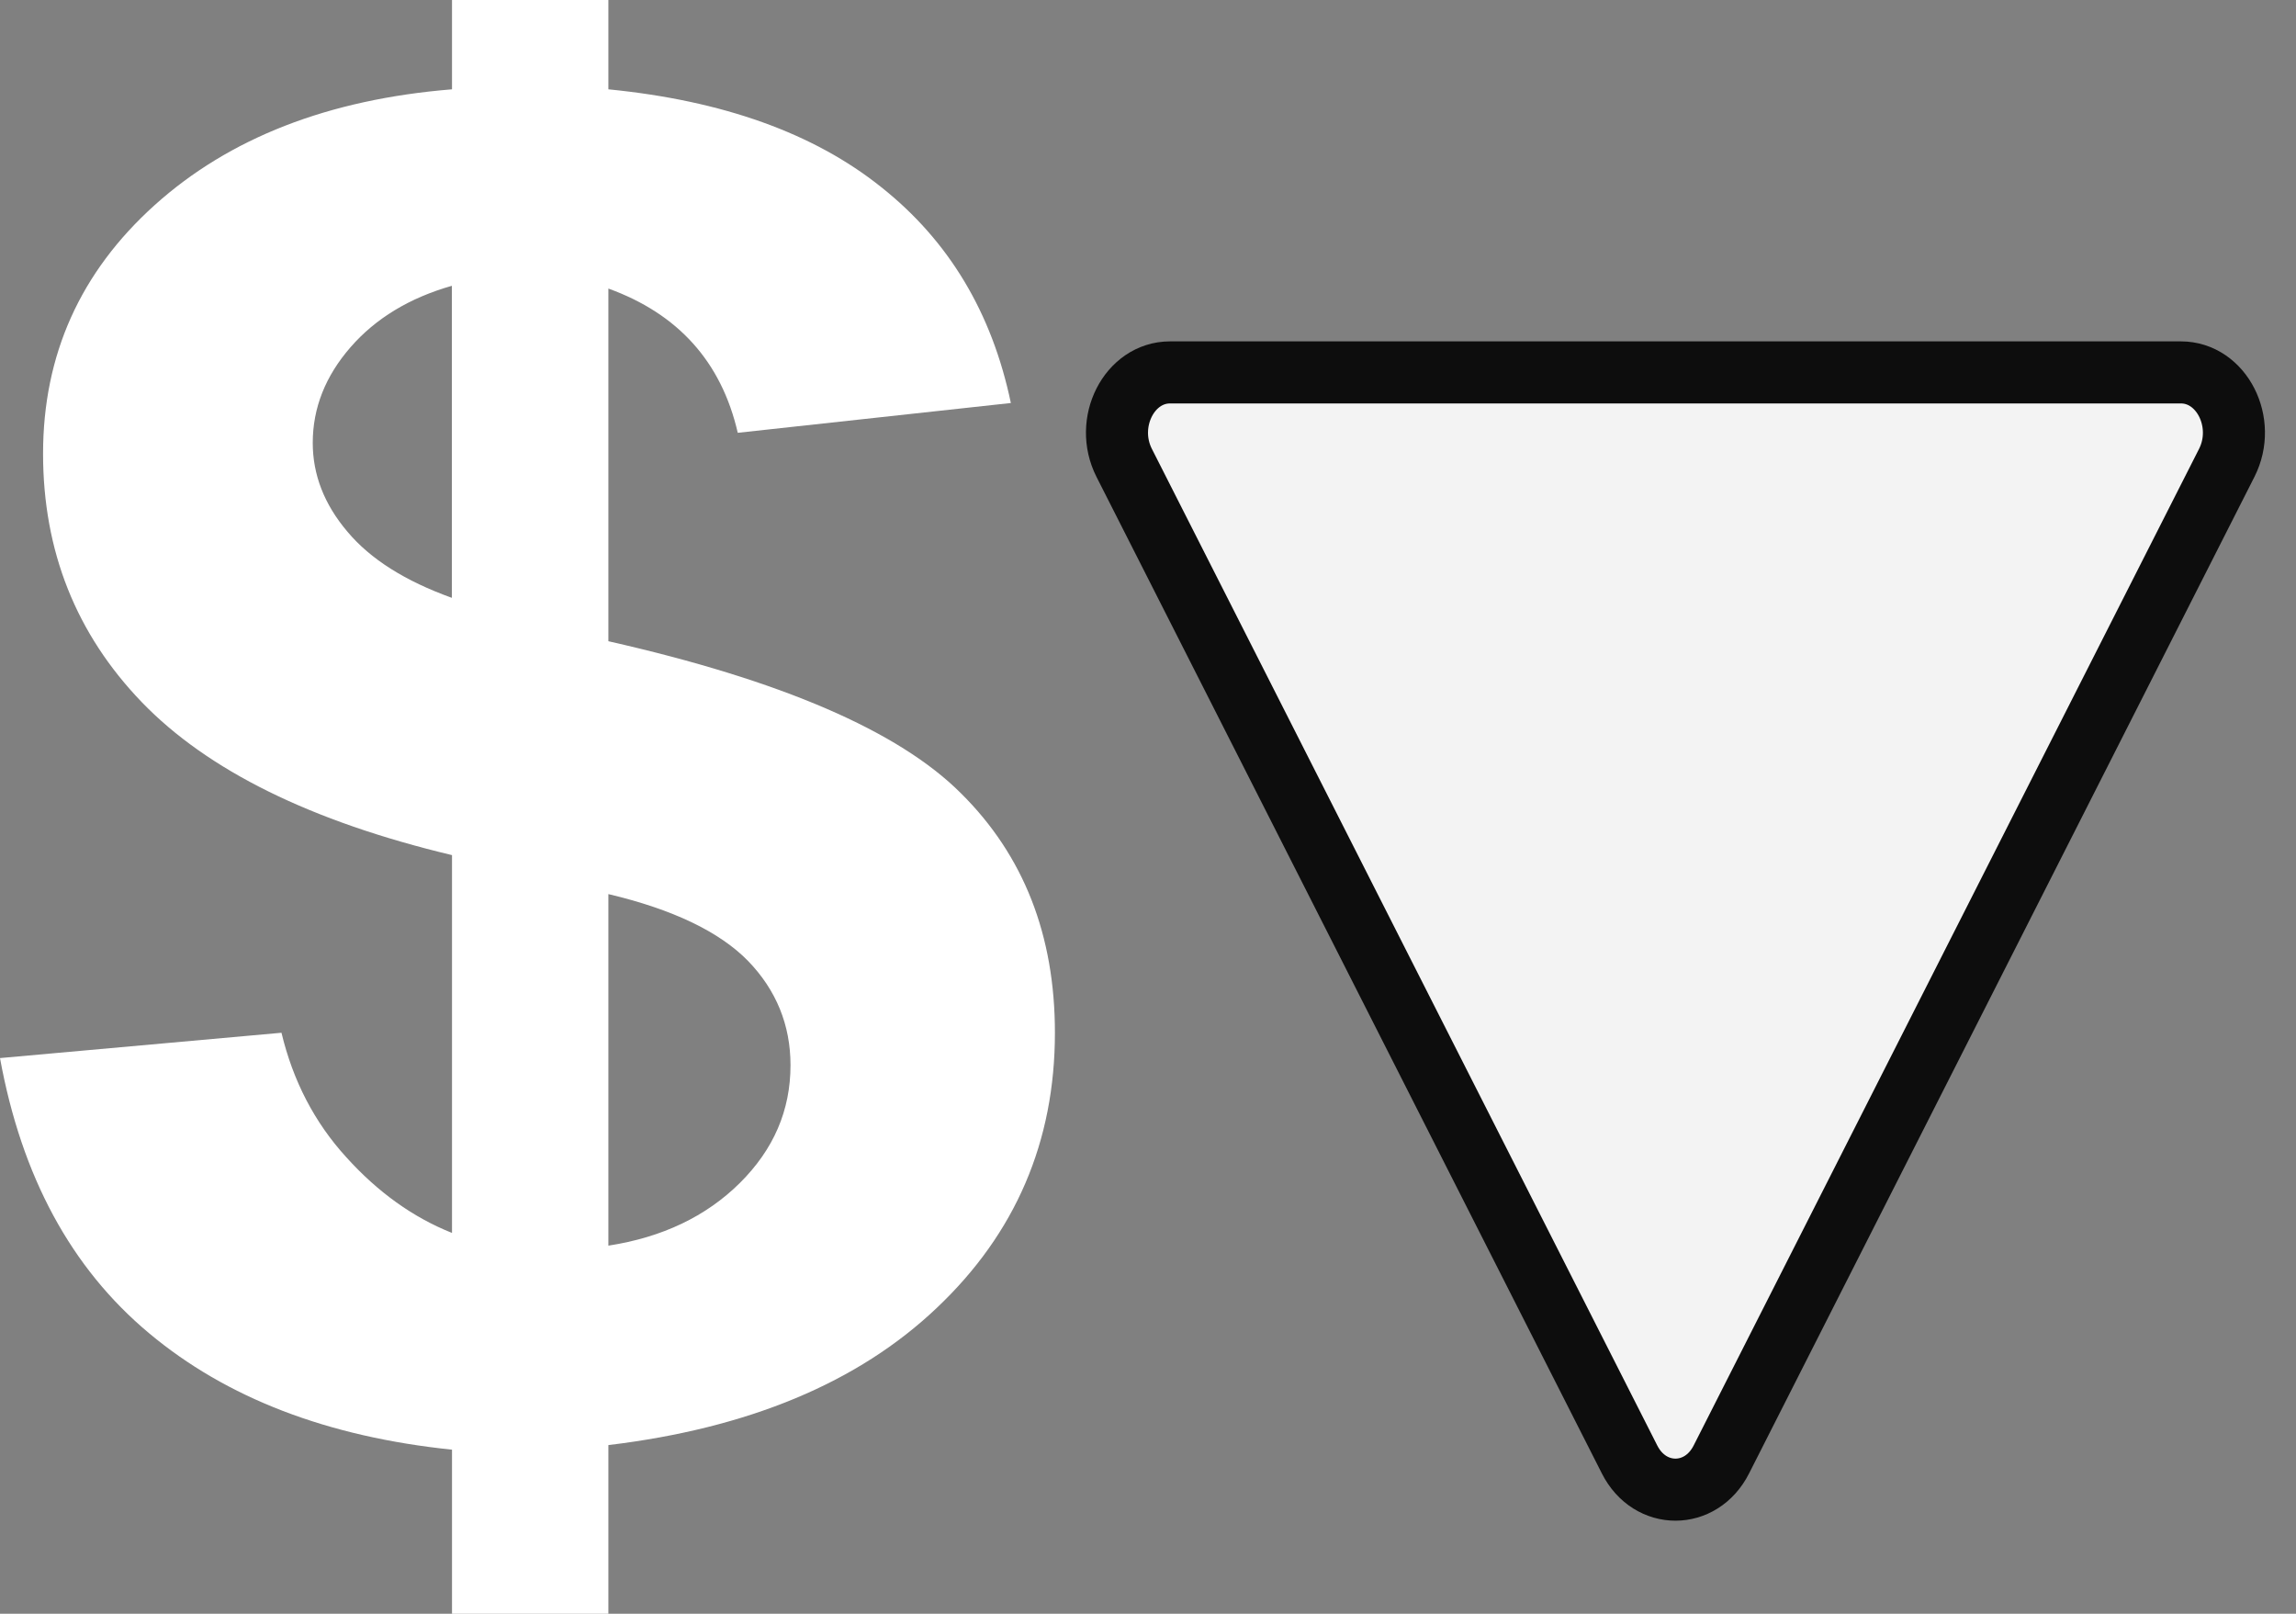
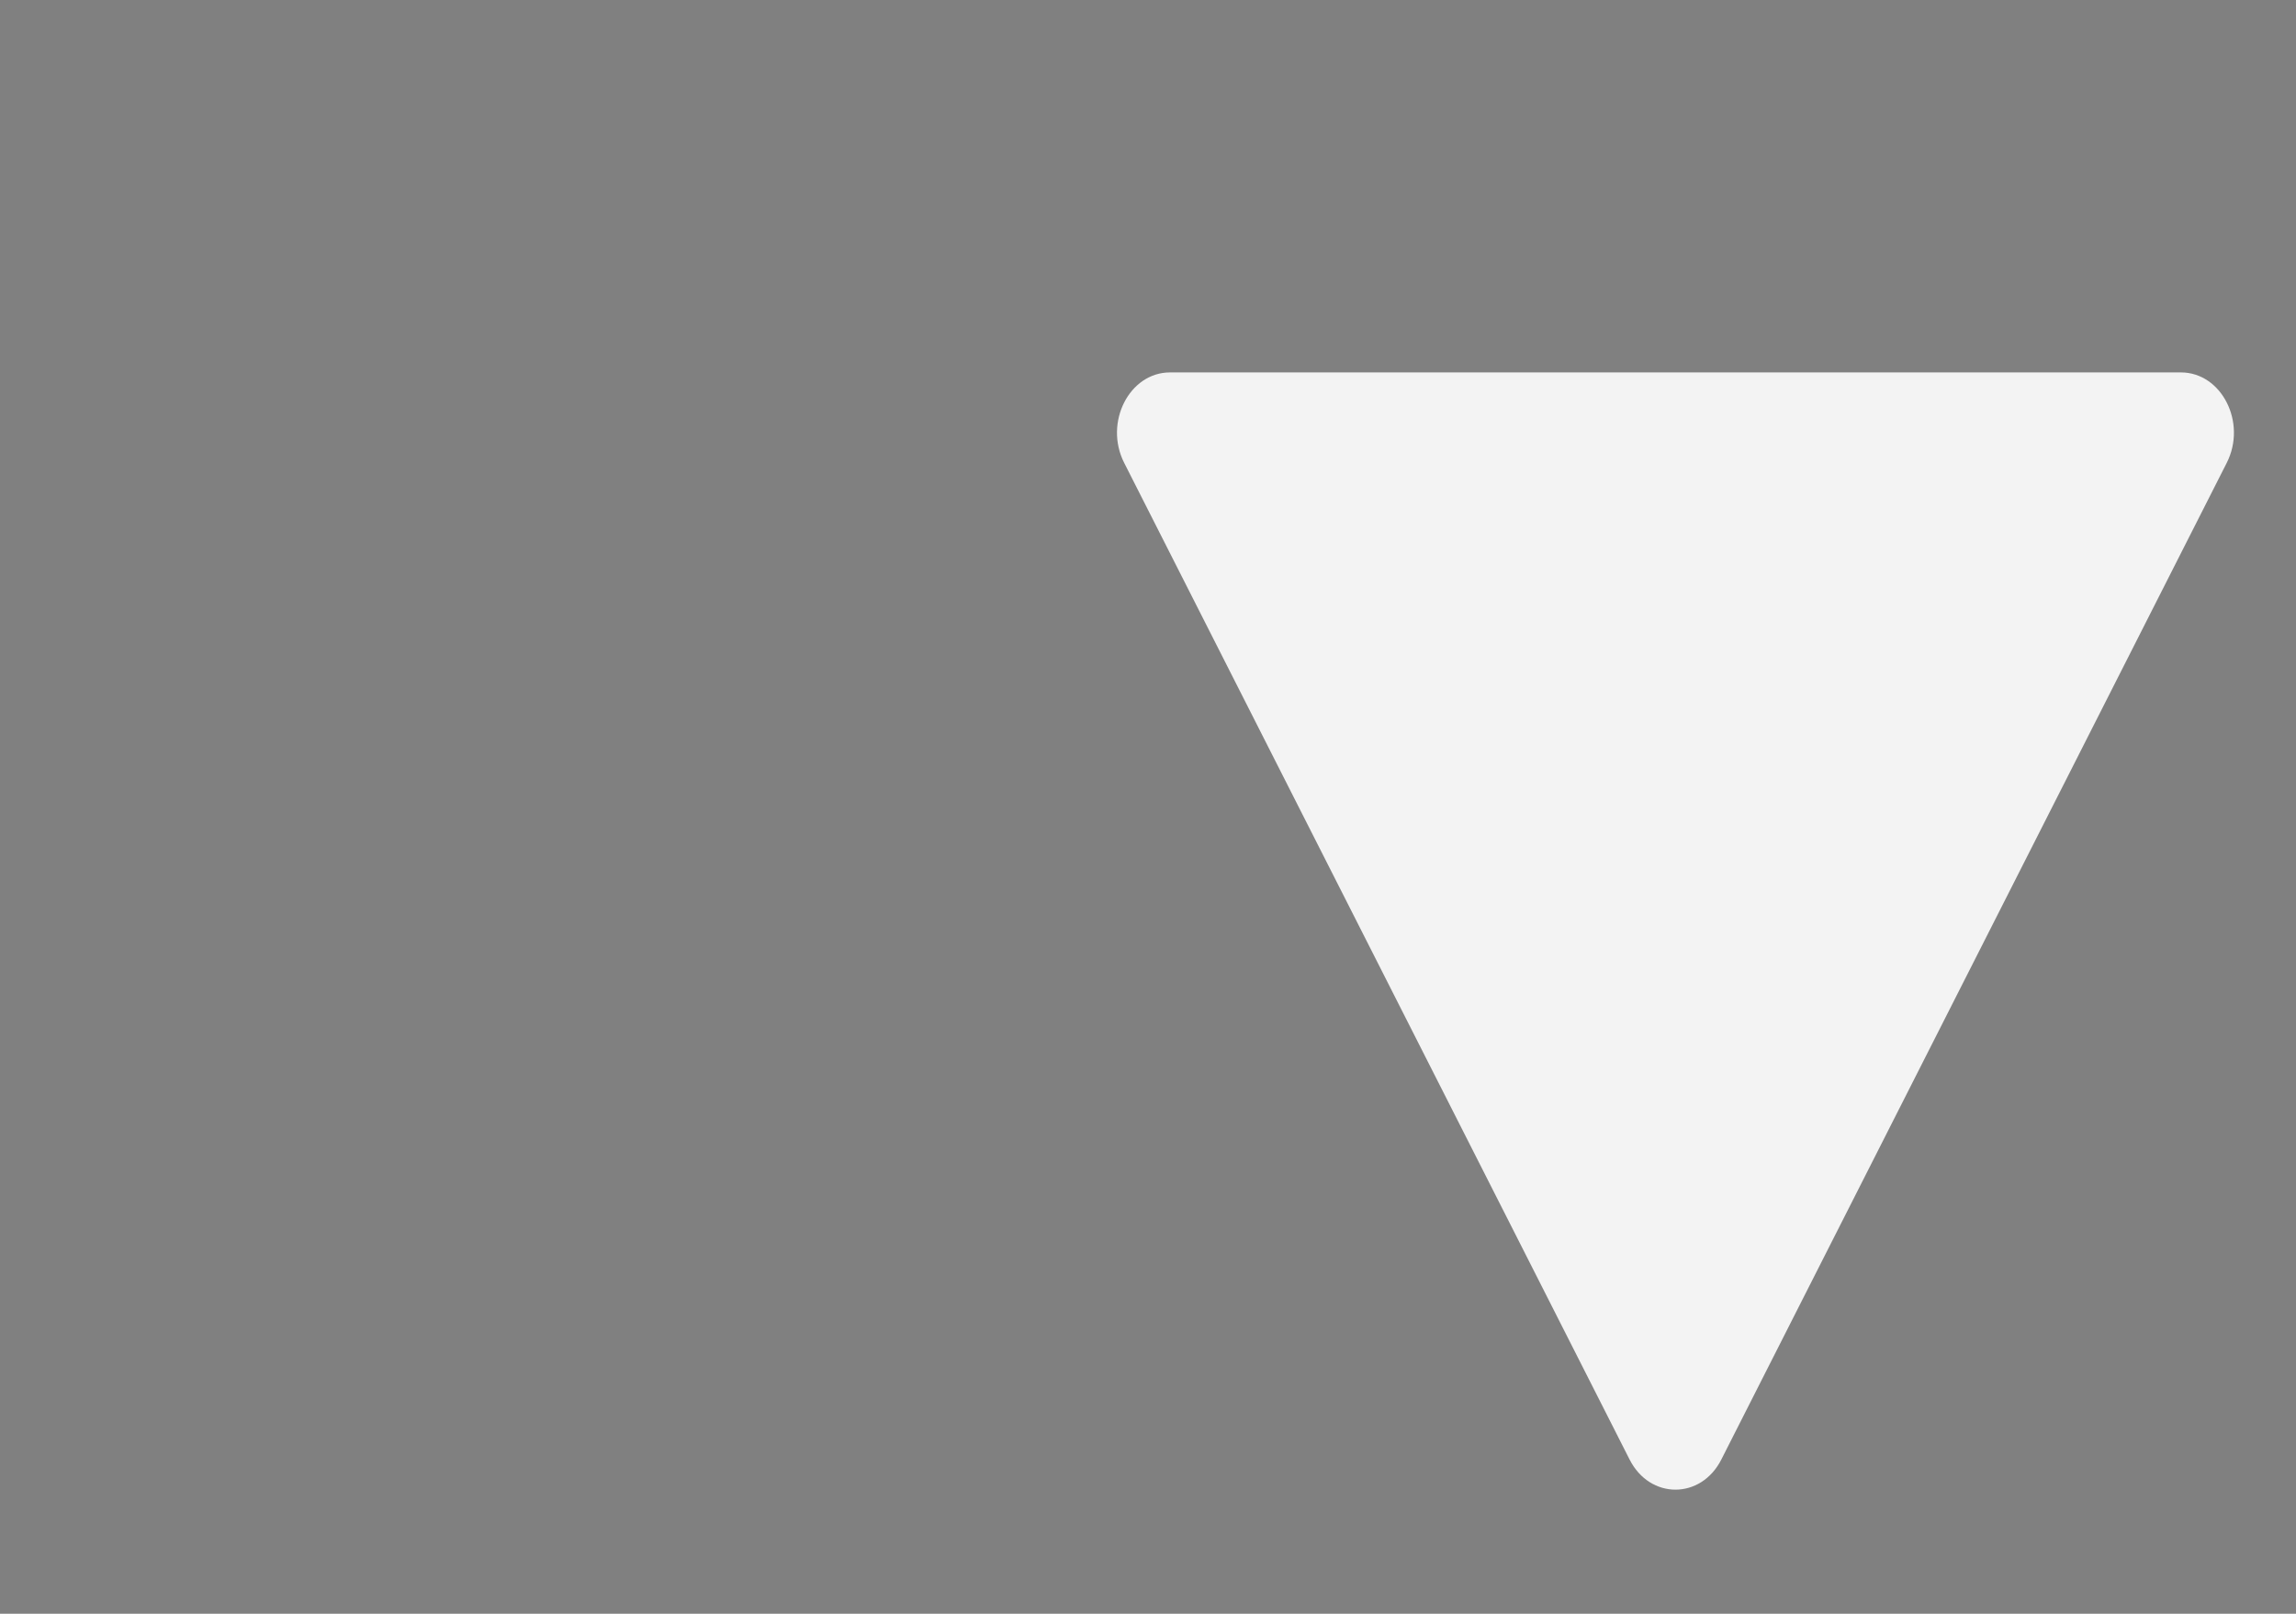
<svg xmlns="http://www.w3.org/2000/svg" width="37" height="26" viewBox="0 0 37 26" fill="none">
  <rect x="0" y="0" width="37" height="26" fill="#808080" stroke="none" />
-   <path d="M7.284 19.864V13.777C5.011 13.234 3.347 12.413 2.285 11.313C1.226 10.213 0.694 8.878 0.694 7.309C0.694 5.718 1.294 4.383 2.493 3.304C3.694 2.224 5.289 1.601 7.284 1.439V0H9.804V1.439C11.647 1.621 13.114 2.145 14.201 3.015C15.293 3.881 15.986 5.041 16.29 6.493L11.889 6.973C11.625 5.829 10.928 5.056 9.804 4.649V10.331C12.586 10.96 14.482 11.776 15.487 12.782C16.498 13.784 17 15.069 17 16.639C17 18.393 16.365 19.872 15.096 21.072C13.829 22.276 12.062 23.011 9.804 23.282V26H7.284V23.356C5.279 23.149 3.65 22.525 2.399 21.477C1.147 20.431 0.348 18.955 0 17.047L4.536 16.639C4.721 17.413 5.069 18.085 5.581 18.645C6.09 19.209 6.658 19.615 7.284 19.864ZM7.284 4.604C6.598 4.799 6.053 5.13 5.649 5.594C5.245 6.058 5.04 6.571 5.04 7.135C5.04 7.647 5.224 8.124 5.597 8.564C5.968 9.008 6.529 9.361 7.282 9.632V4.604H7.284ZM9.804 20.069C10.672 19.935 11.379 19.598 11.922 19.06C12.468 18.518 12.739 17.889 12.739 17.161C12.739 16.514 12.509 15.952 12.055 15.482C11.597 15.014 10.848 14.652 9.804 14.405V20.069Z" fill="white" />
  <g opacity="0.9">
    <path d="M35.884 7.457L27.739 23.515C27.411 24.162 26.589 24.162 26.261 23.515L18.116 7.457C17.787 6.809 18.198 6 18.855 6L35.145 6C35.802 6 36.213 6.809 35.884 7.457Z" fill="white" />
-     <path d="M27.739 23.515L35.884 7.457C35.933 7.36 35.961 7.26 35.979 7.159L28.104 22.683C27.776 23.33 26.955 23.33 26.626 22.683L18.481 6.625C18.407 6.48 18.376 6.328 18.371 6.177C18.028 6.45 17.88 6.992 18.116 7.457L26.261 23.515C26.589 24.162 27.411 24.162 27.739 23.515Z" fill="white" />
-     <path d="M35.884 7.457L27.739 23.515C27.411 24.162 26.589 24.162 26.261 23.515L18.116 7.457C17.787 6.809 18.198 6 18.855 6L35.145 6C35.802 6 36.213 6.809 35.884 7.457Z" fill="white" stroke="black" stroke-miterlimit="10" />
  </g>
</svg>